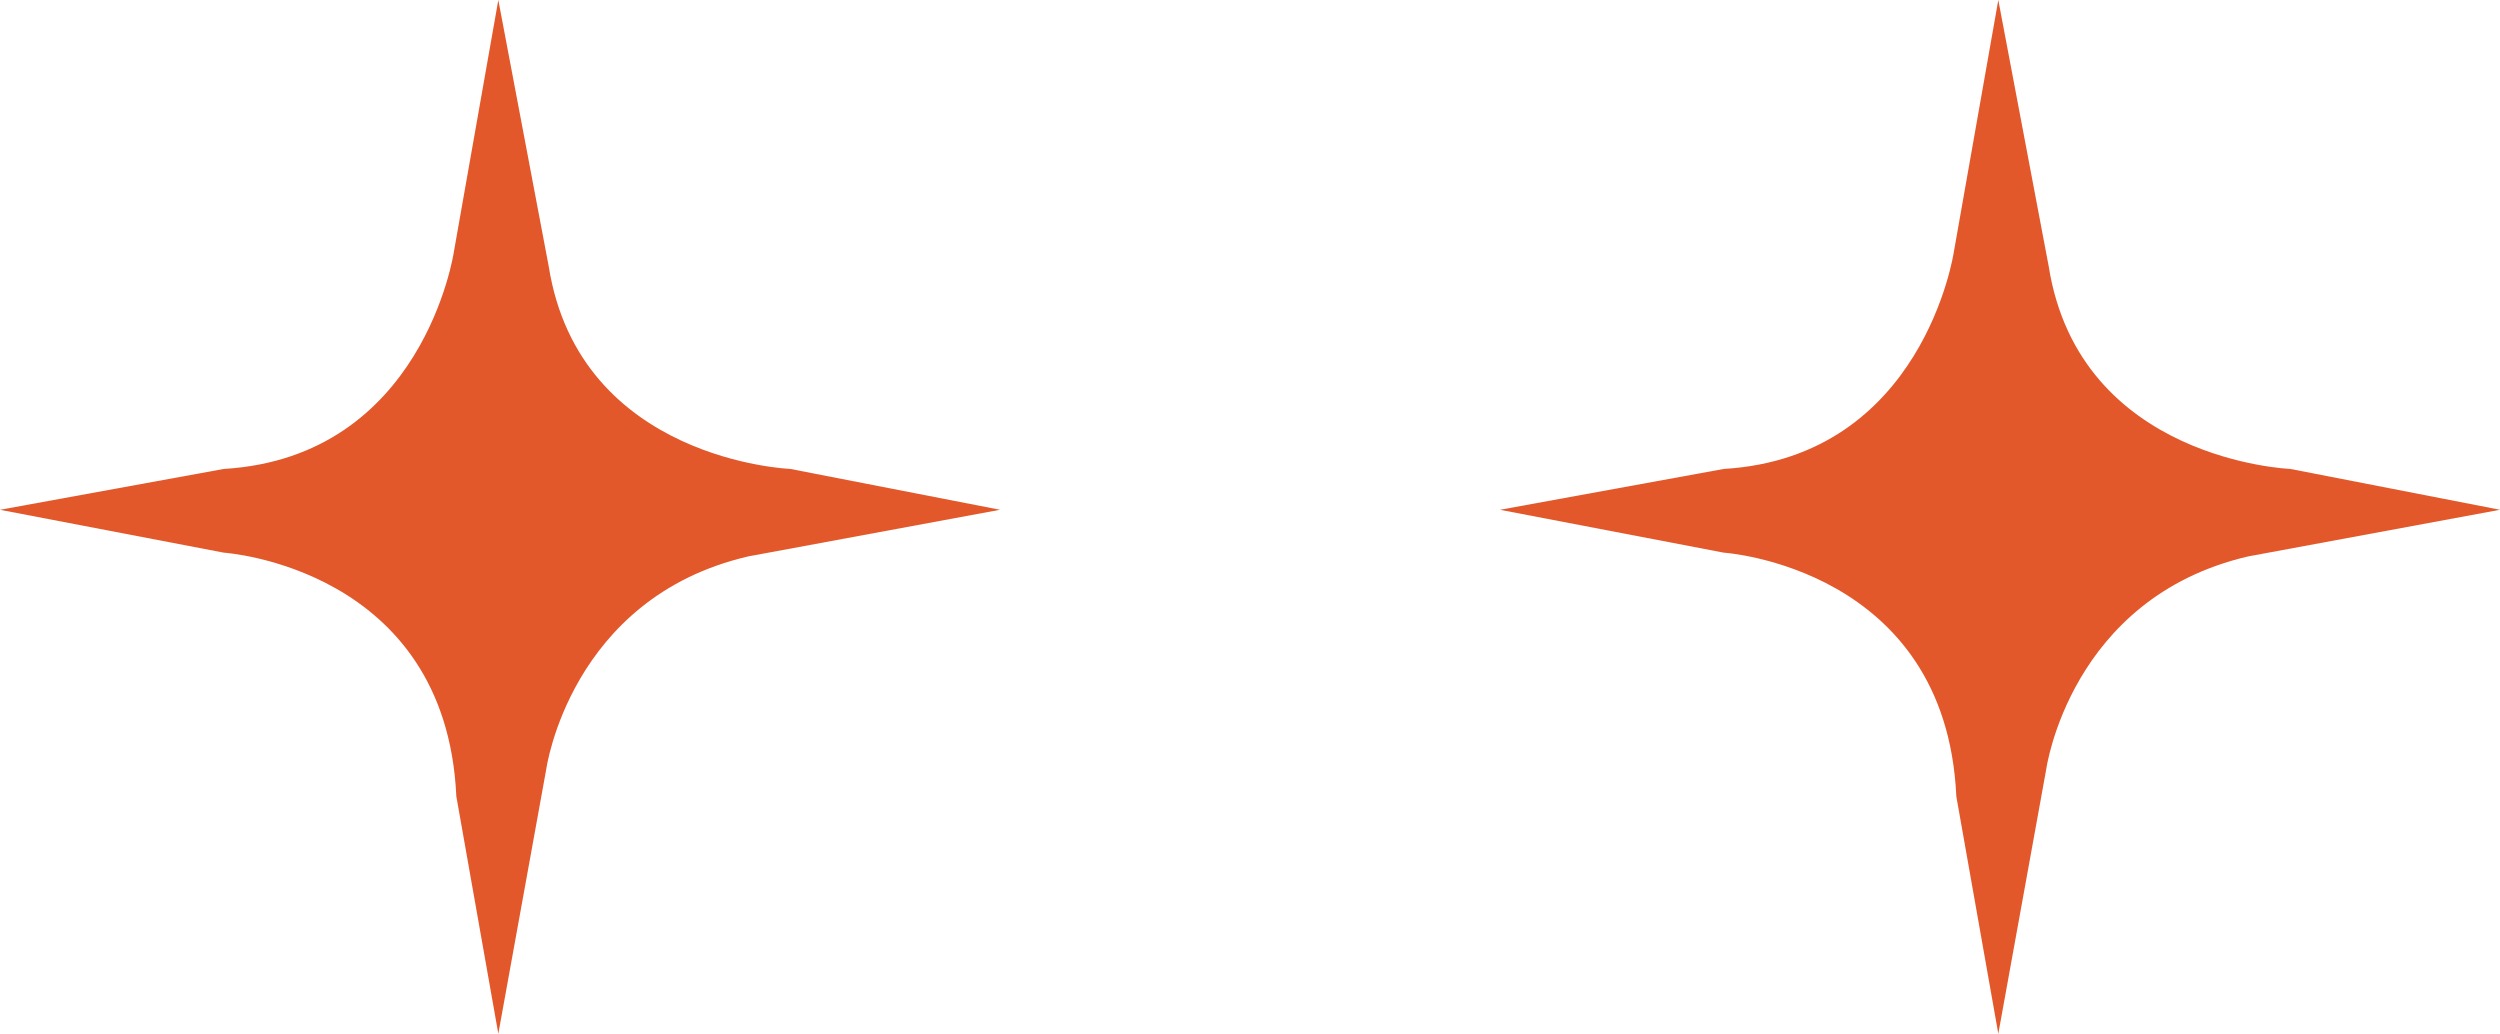
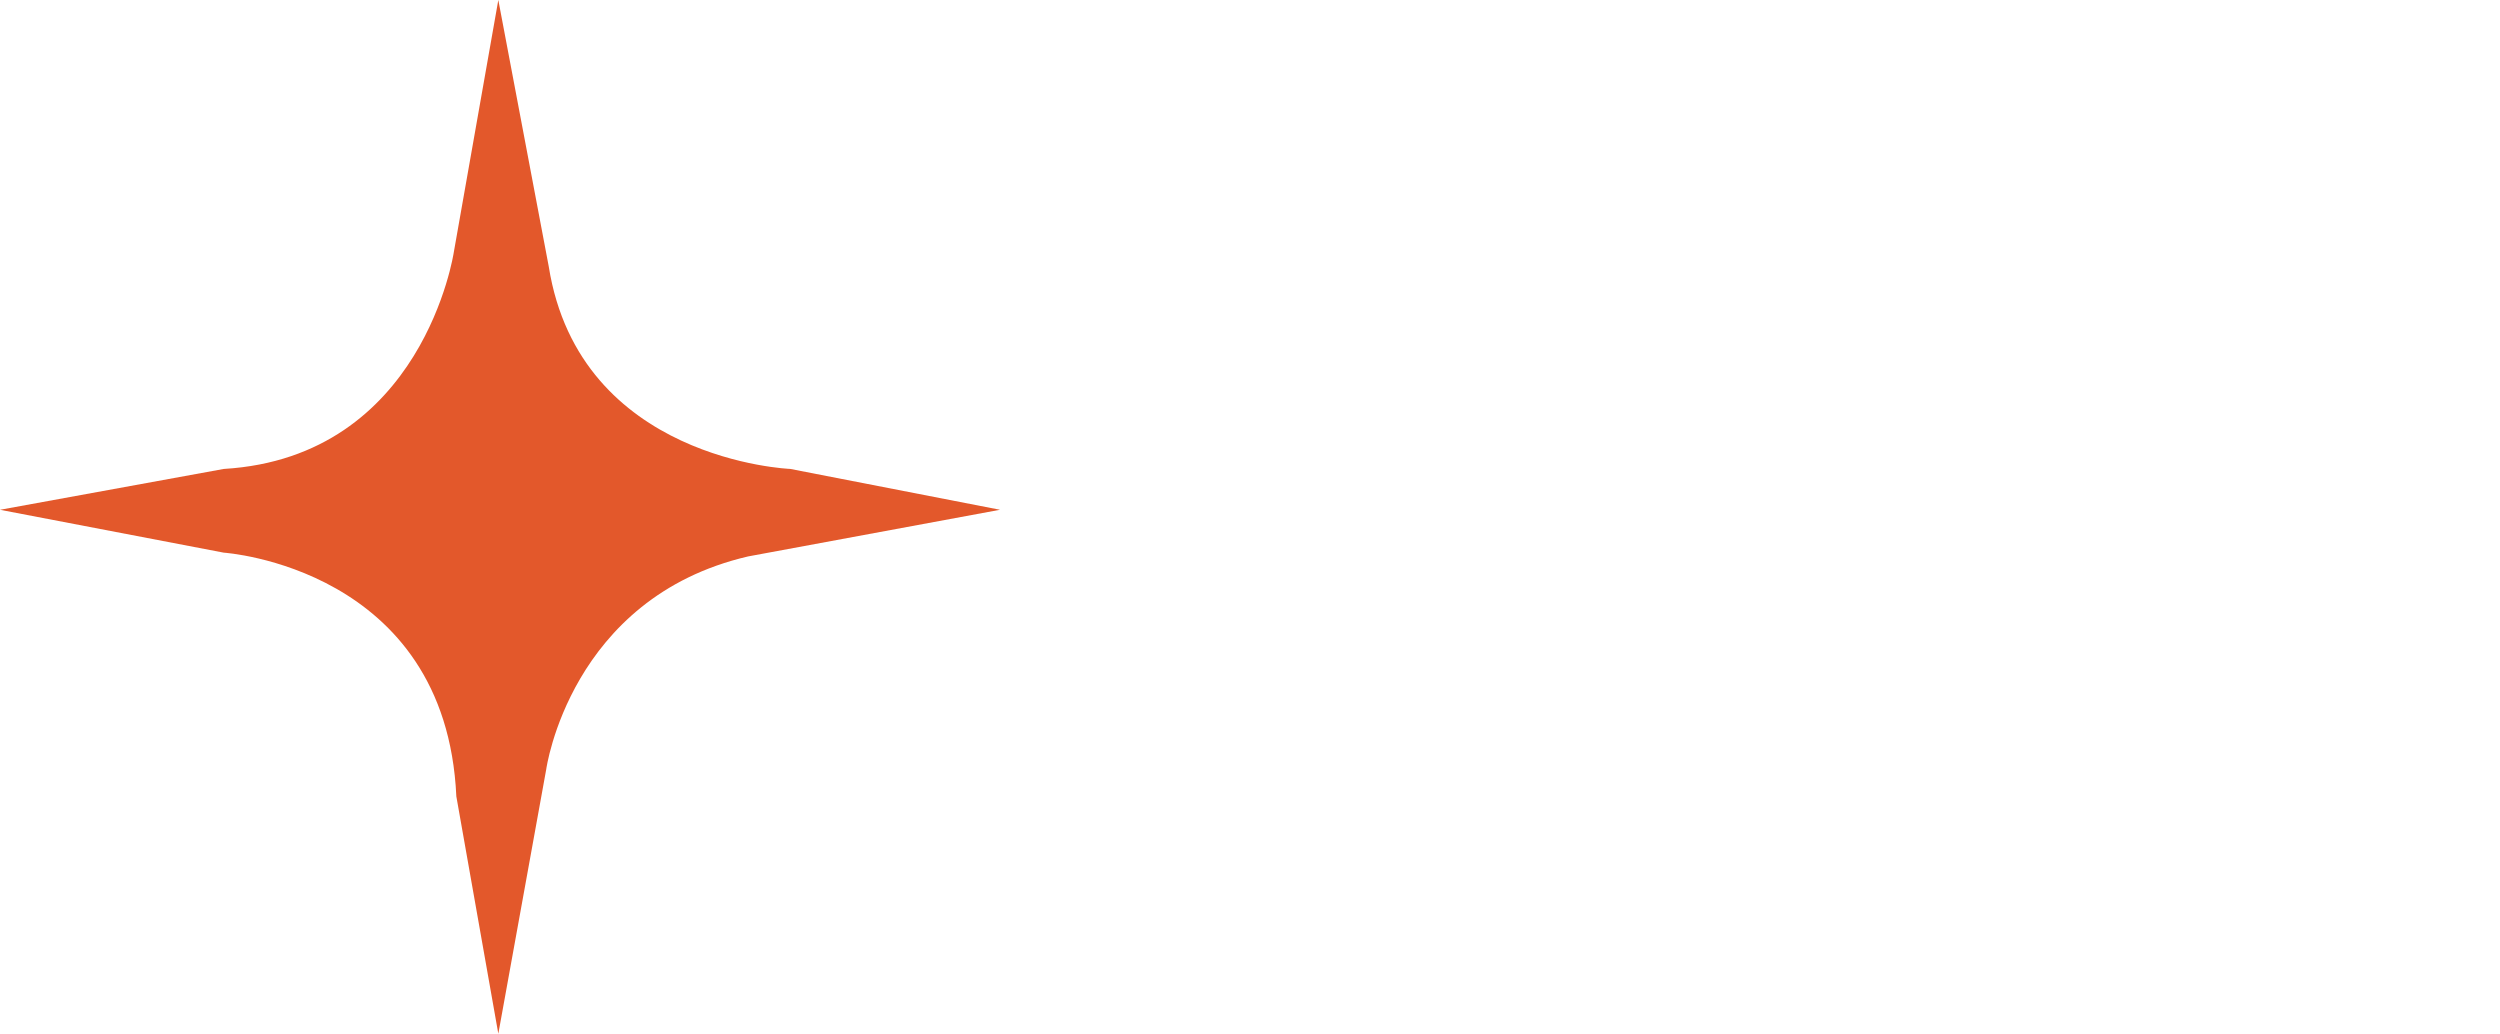
<svg xmlns="http://www.w3.org/2000/svg" id="Layer_1" viewBox="0 0 1325.06 547.91">
  <defs>
    <style>
      .cls-1 {
        fill: #e3582b;
      }
    </style>
  </defs>
  <path class="cls-1" d="M264.12,0l-23.59,133.67s-16.15,108.56-121.92,114.88L0,270.2l118.61,22.72s117.71,7.72,123.26,129.18l22.25,125.81,25.39-140.12s12.51-90.86,107-112.87l133.52-24.73-111.19-21.65s-111.62-4.36-127.99-107.28L264.12,0Z" />
-   <path class="cls-1" d="M1059.15,0l-23.59,133.67s-16.15,108.56-121.92,114.88l-118.61,21.65,118.61,22.72s117.71,7.72,123.26,129.18l22.25,125.81,25.39-140.12s12.51-90.86,107-112.87l133.52-24.73-111.19-21.65s-111.62-4.36-127.99-107.28L1059.15,0Z" />
</svg>